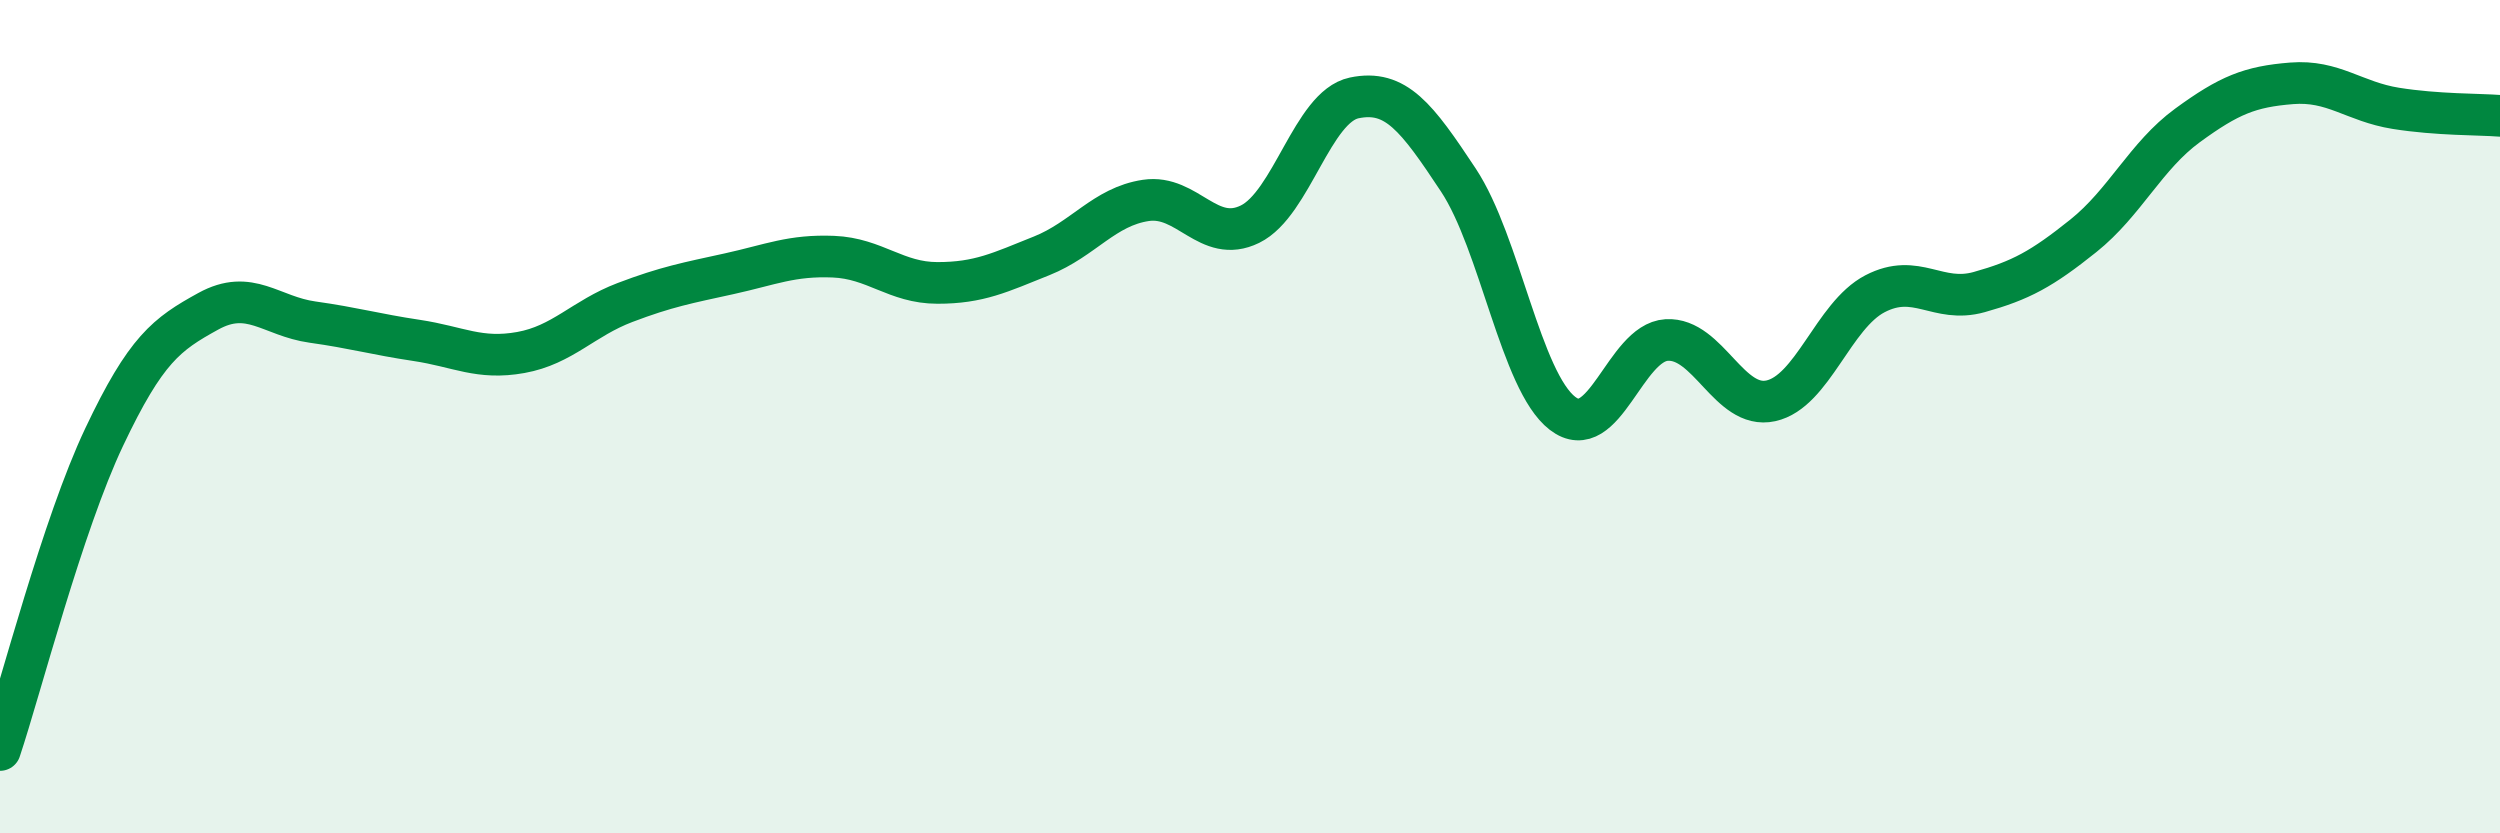
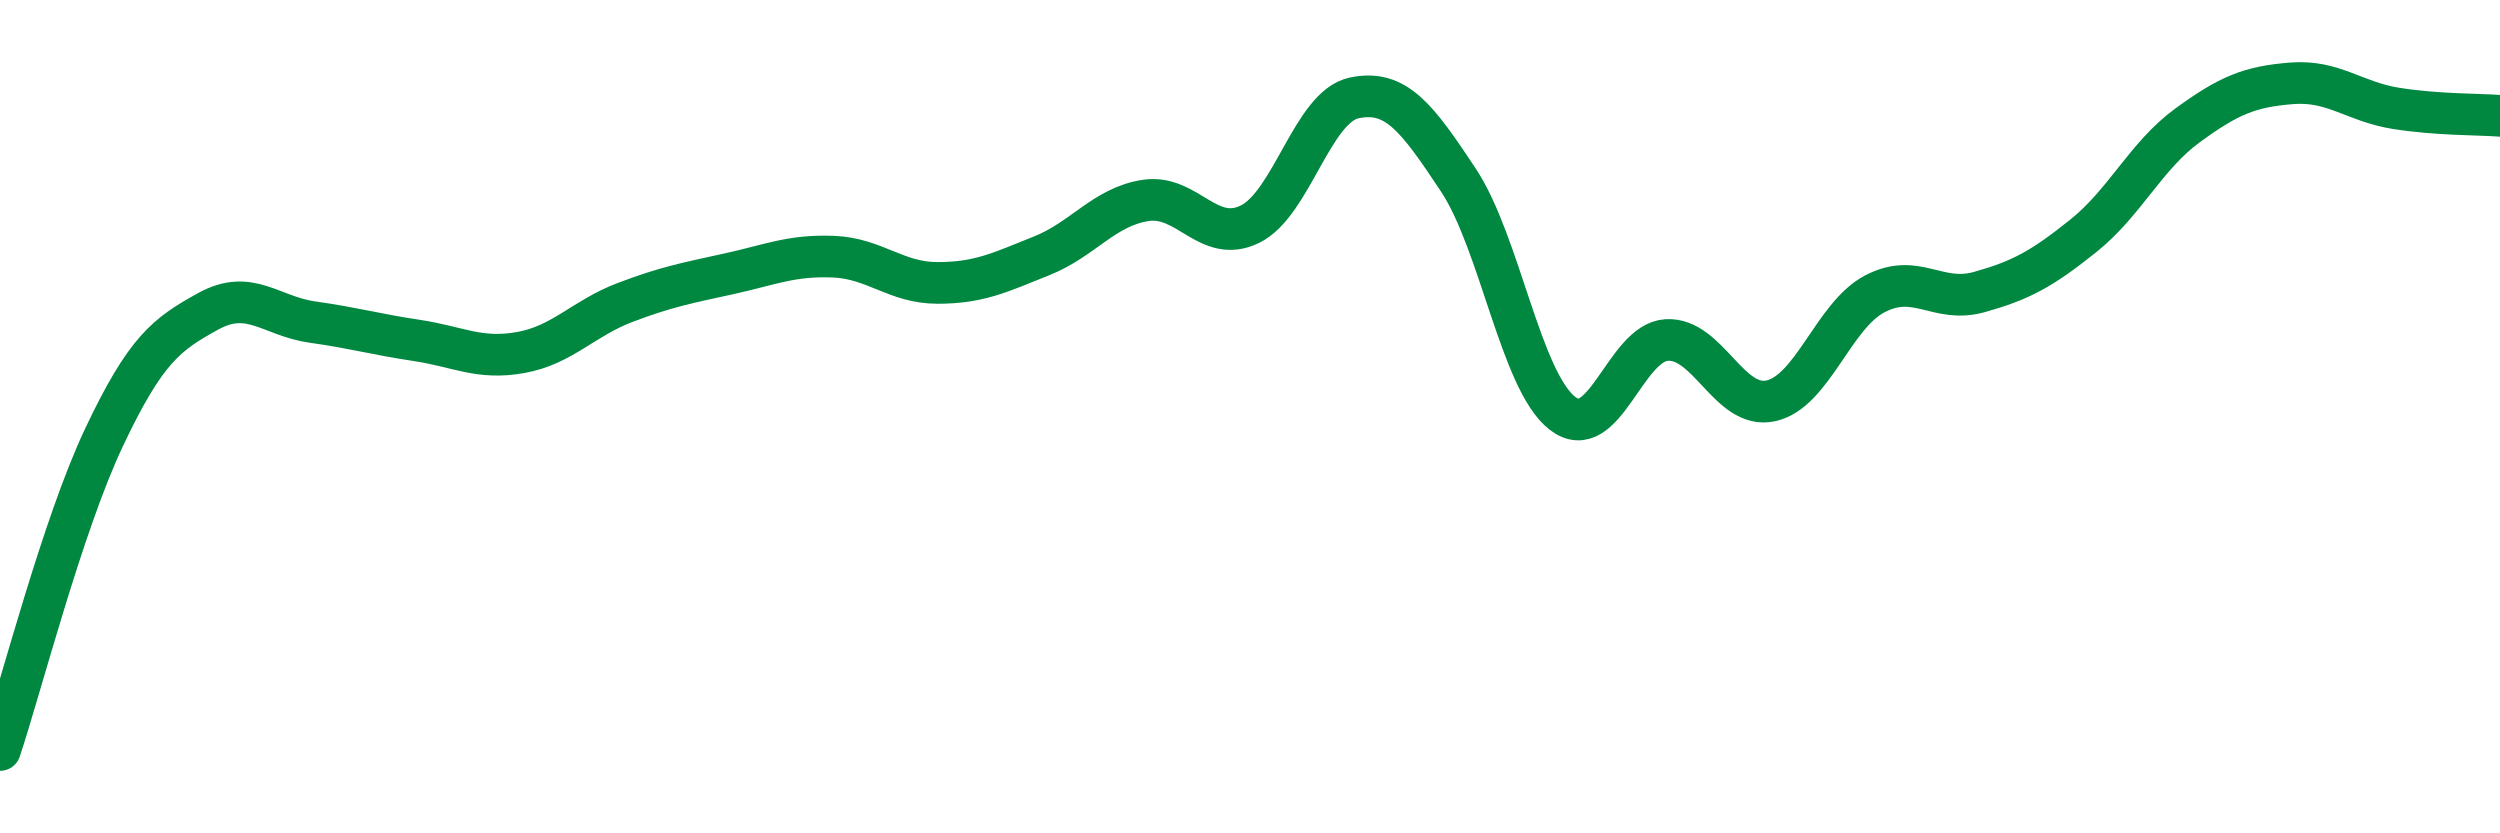
<svg xmlns="http://www.w3.org/2000/svg" width="60" height="20" viewBox="0 0 60 20">
-   <path d="M 0,18 C 0.5,16.5 1.5,12.6 2.5,10.49 C 3.5,8.38 4,8.02 5,7.47 C 6,6.92 6.5,7.59 7.5,7.73 C 8.5,7.87 9,8.02 10,8.17 C 11,8.32 11.5,8.64 12.5,8.46 C 13.5,8.28 14,7.64 15,7.26 C 16,6.88 16.5,6.79 17.5,6.57 C 18.5,6.35 19,6.12 20,6.16 C 21,6.2 21.5,6.79 22.5,6.79 C 23.5,6.79 24,6.54 25,6.14 C 26,5.74 26.5,4.96 27.5,4.81 C 28.5,4.66 29,5.87 30,5.38 C 31,4.89 31.5,2.56 32.5,2.35 C 33.5,2.14 34,2.81 35,4.32 C 36,5.83 36.5,9.15 37.5,9.92 C 38.5,10.69 39,8.22 40,8.16 C 41,8.1 41.5,9.84 42.5,9.62 C 43.5,9.4 44,7.57 45,7.05 C 46,6.53 46.5,7.29 47.5,7.01 C 48.5,6.73 49,6.46 50,5.66 C 51,4.86 51.5,3.74 52.5,3.01 C 53.5,2.28 54,2.08 55,2 C 56,1.92 56.5,2.44 57.5,2.6 C 58.5,2.76 59.5,2.74 60,2.78L60 20L0 20Z" fill="#008740" opacity="0.1" stroke-linecap="round" stroke-linejoin="round" />
  <path d="M 0,18 C 0.5,16.5 1.5,12.6 2.5,10.49 C 3.5,8.38 4,8.02 5,7.47 C 6,6.92 6.5,7.59 7.5,7.73 C 8.5,7.87 9,8.02 10,8.17 C 11,8.32 11.5,8.64 12.5,8.46 C 13.5,8.28 14,7.64 15,7.26 C 16,6.88 16.5,6.79 17.5,6.57 C 18.5,6.35 19,6.12 20,6.16 C 21,6.2 21.5,6.79 22.5,6.79 C 23.5,6.79 24,6.54 25,6.14 C 26,5.74 26.5,4.96 27.5,4.81 C 28.5,4.66 29,5.87 30,5.38 C 31,4.89 31.5,2.56 32.5,2.35 C 33.5,2.14 34,2.81 35,4.32 C 36,5.83 36.5,9.15 37.5,9.92 C 38.5,10.69 39,8.22 40,8.16 C 41,8.1 41.5,9.84 42.5,9.62 C 43.5,9.4 44,7.57 45,7.05 C 46,6.53 46.5,7.29 47.5,7.01 C 48.5,6.73 49,6.46 50,5.66 C 51,4.86 51.5,3.74 52.5,3.01 C 53.5,2.28 54,2.08 55,2 C 56,1.92 56.5,2.44 57.5,2.6 C 58.5,2.76 59.5,2.74 60,2.78" stroke="#008740" stroke-width="1" fill="none" stroke-linecap="round" stroke-linejoin="round" />
</svg>